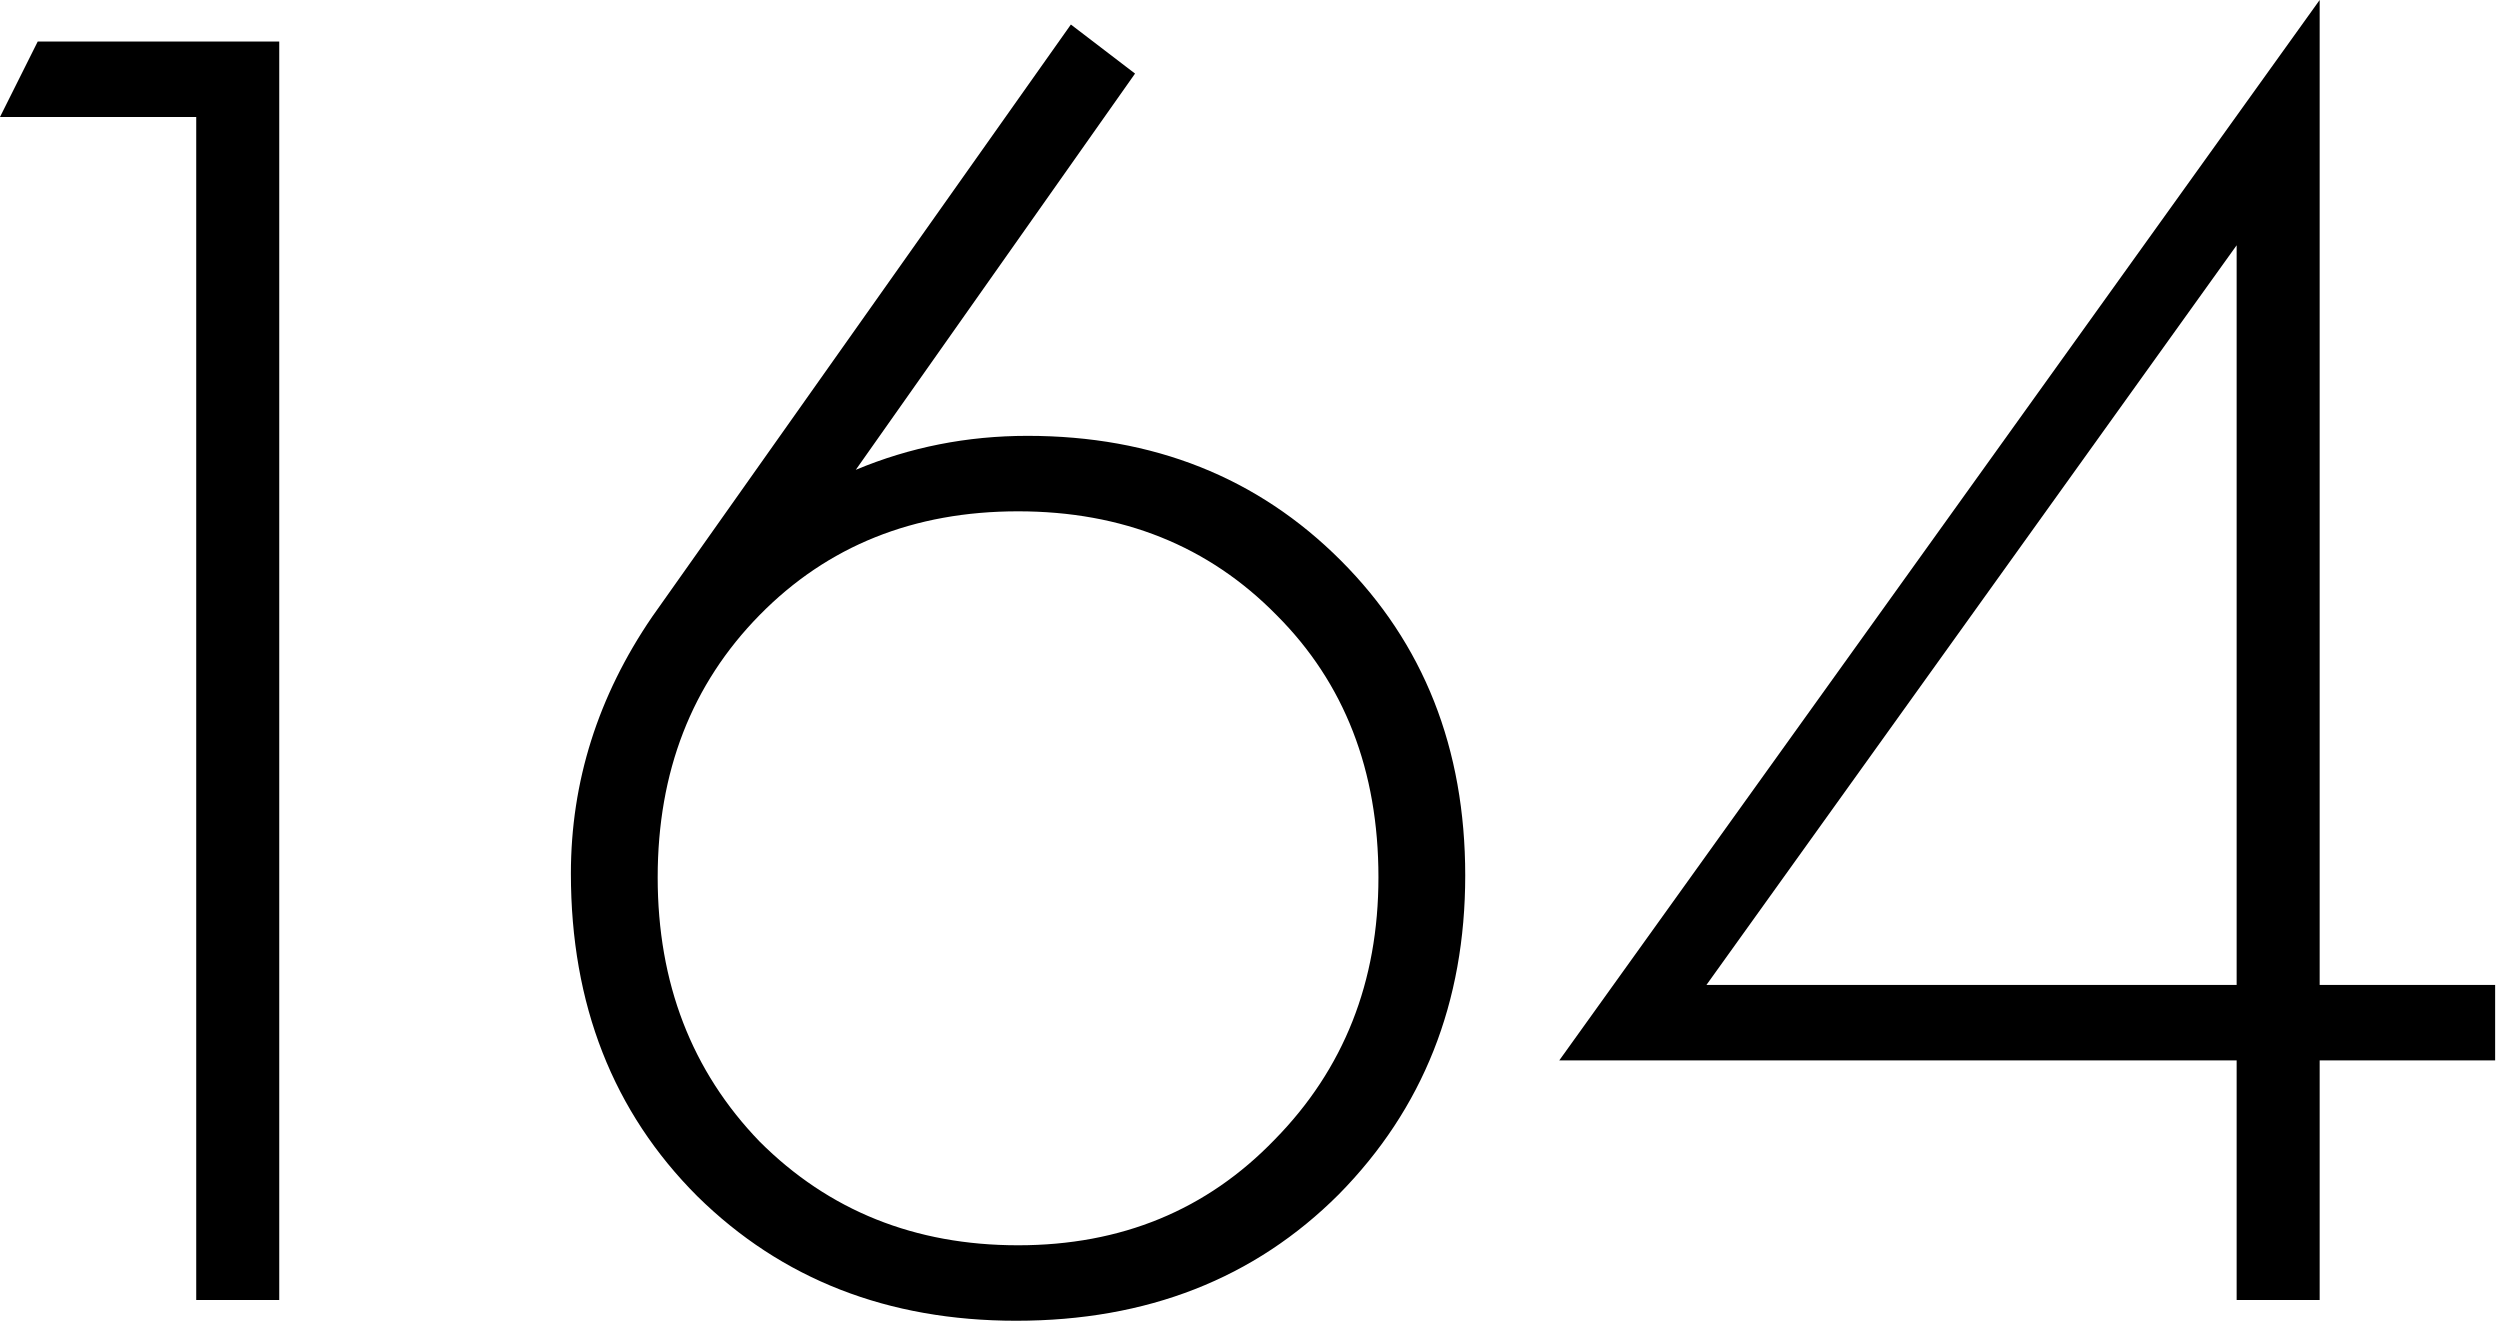
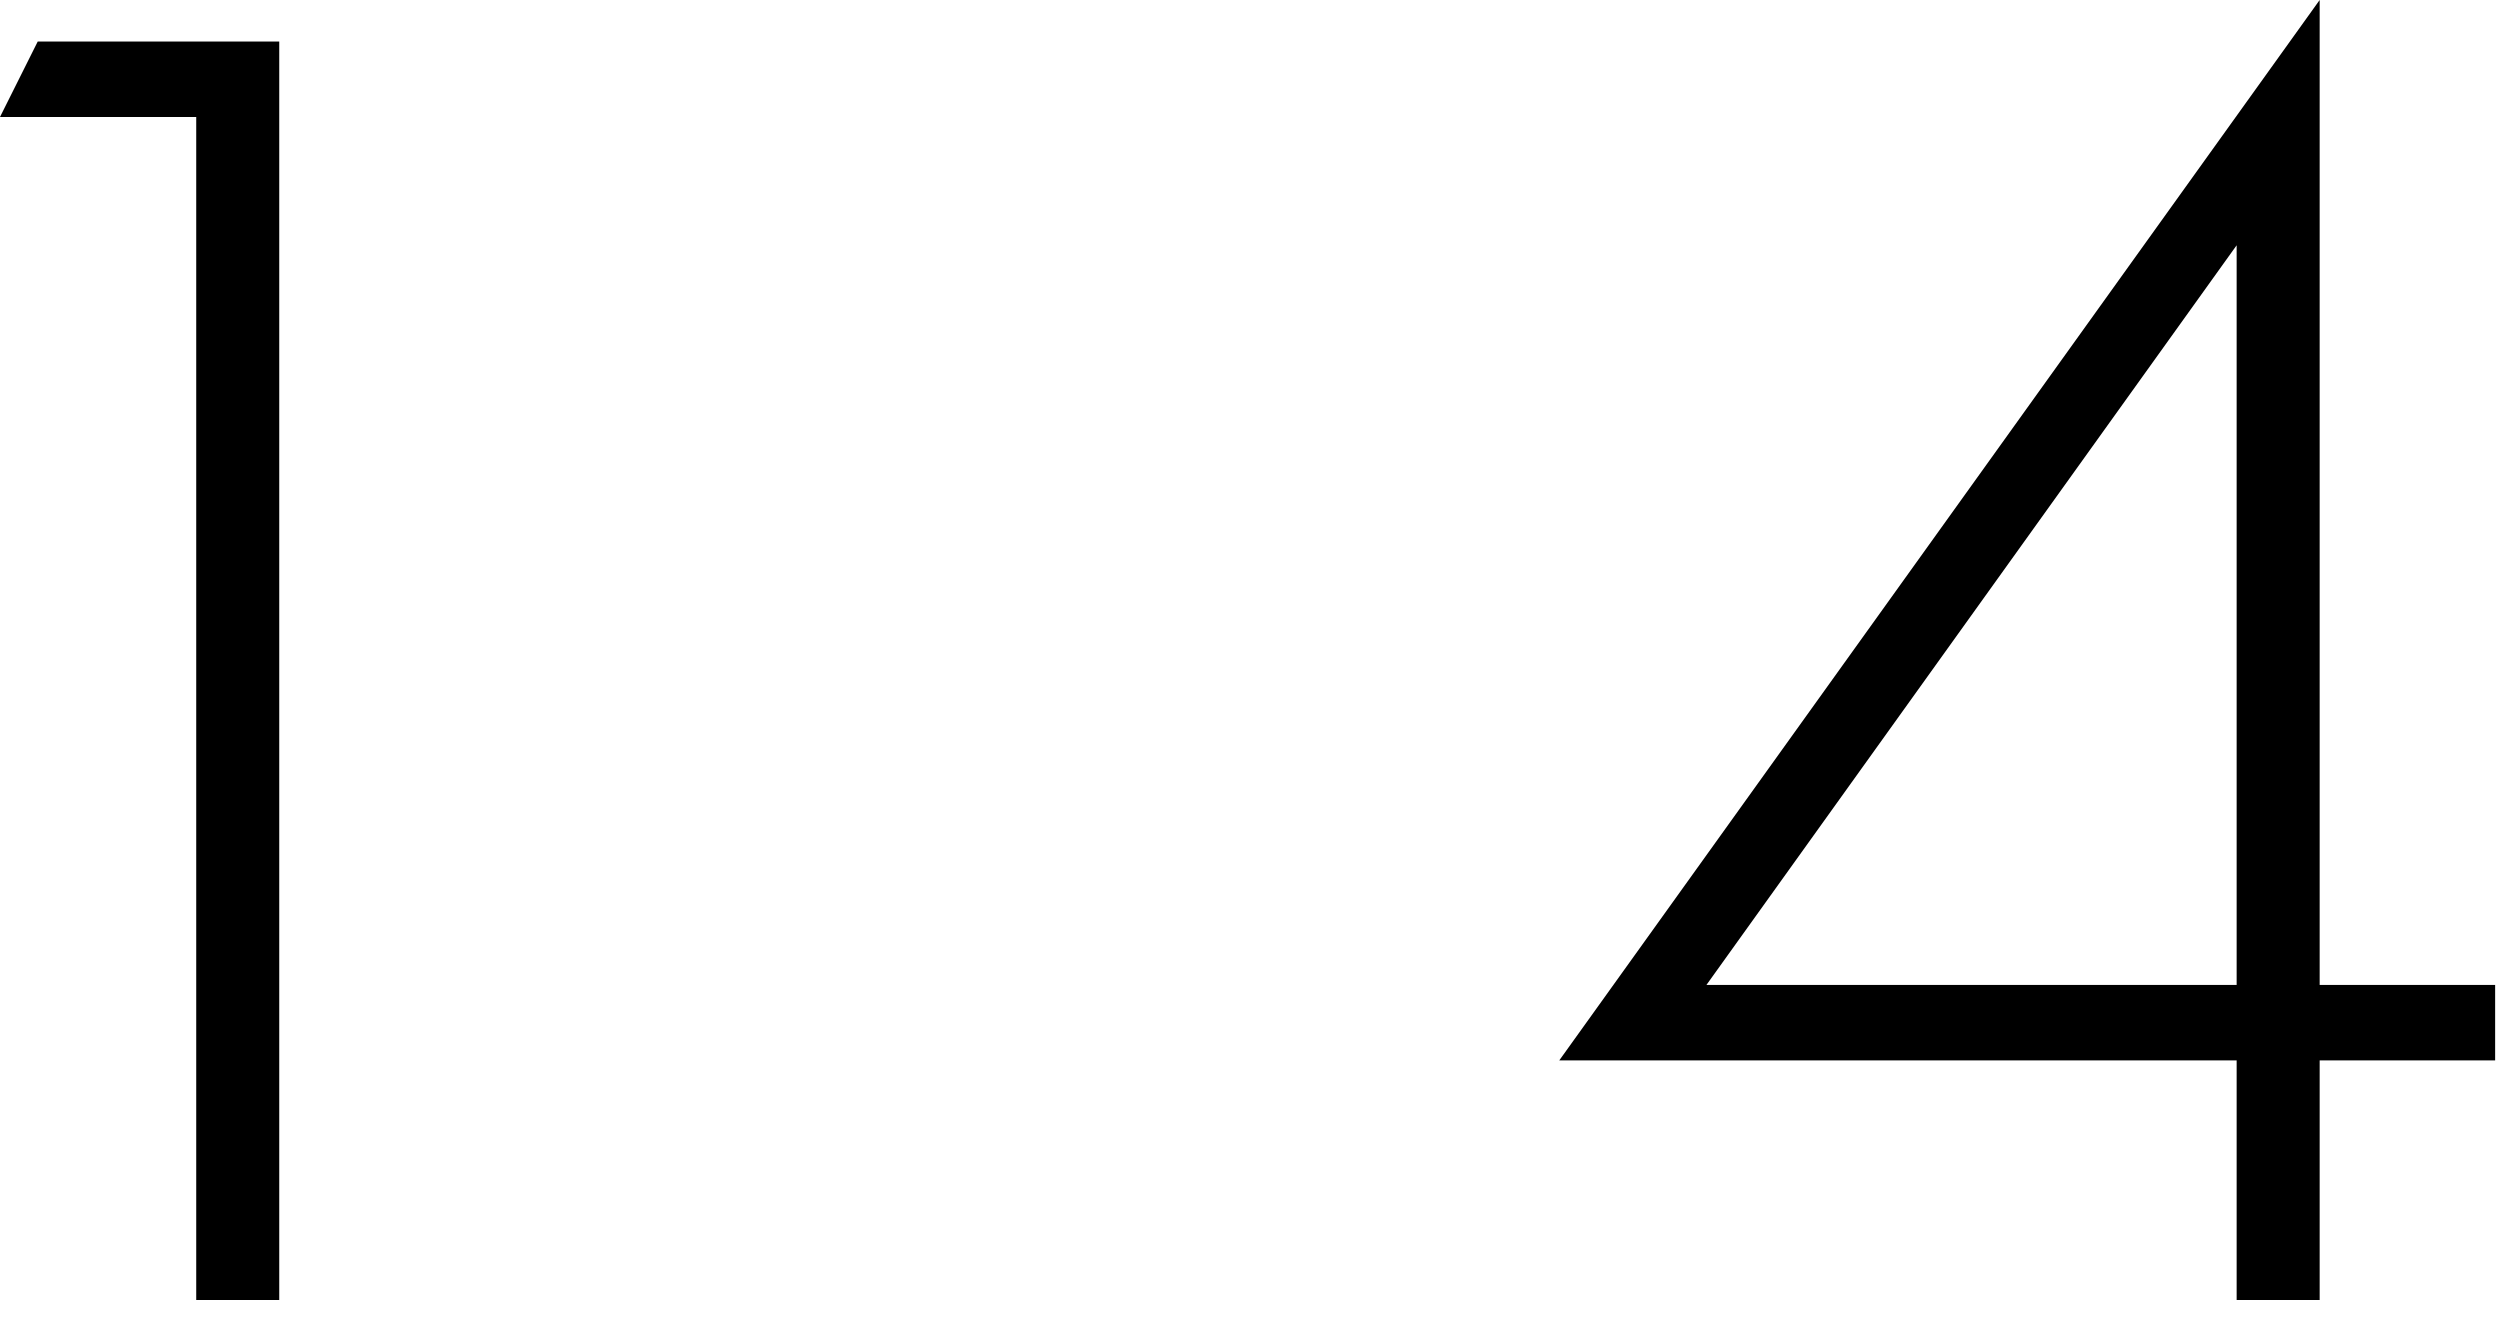
<svg xmlns="http://www.w3.org/2000/svg" width="424" height="224" viewBox="0 0 424 224" fill="none">
  <path d="M33.28 220.48V19.84H0L6.4 7.04H47.36V220.48H33.28Z" fill="black" />
-   <path d="M181.622 4.16L192.503 12.48L145.142 79.68C154.316 75.84 164.023 73.92 174.263 73.92C195.596 73.92 213.303 80.96 227.383 95.04C241.463 109.12 248.503 126.933 248.503 148.48C248.503 170.027 241.356 188.053 227.062 202.56C212.769 216.853 194.529 224 172.342 224C150.582 224 132.556 216.96 118.263 202.88C103.969 188.587 96.823 170.347 96.823 148.16C96.823 132.587 101.409 118.08 110.582 104.64L181.622 4.16ZM128.823 193.6C140.556 205.333 155.169 211.2 172.663 211.2C190.156 211.2 204.662 205.227 216.182 193.28C227.916 181.333 233.783 166.507 233.783 148.8C233.783 130.667 228.023 115.84 216.503 104.32C204.982 92.587 190.369 86.72 172.663 86.72C154.956 86.72 140.343 92.587 128.823 104.32C117.303 116.053 111.543 130.88 111.543 148.8C111.543 166.72 117.303 181.653 128.823 193.6Z" fill="black" />
  <path d="M393.415 0V167.04H423.175V179.84H393.415V220.48H379.335V179.84H264.455L393.415 0ZM289.415 167.04H379.335V41.6L289.415 167.04Z" fill="black" />
</svg>